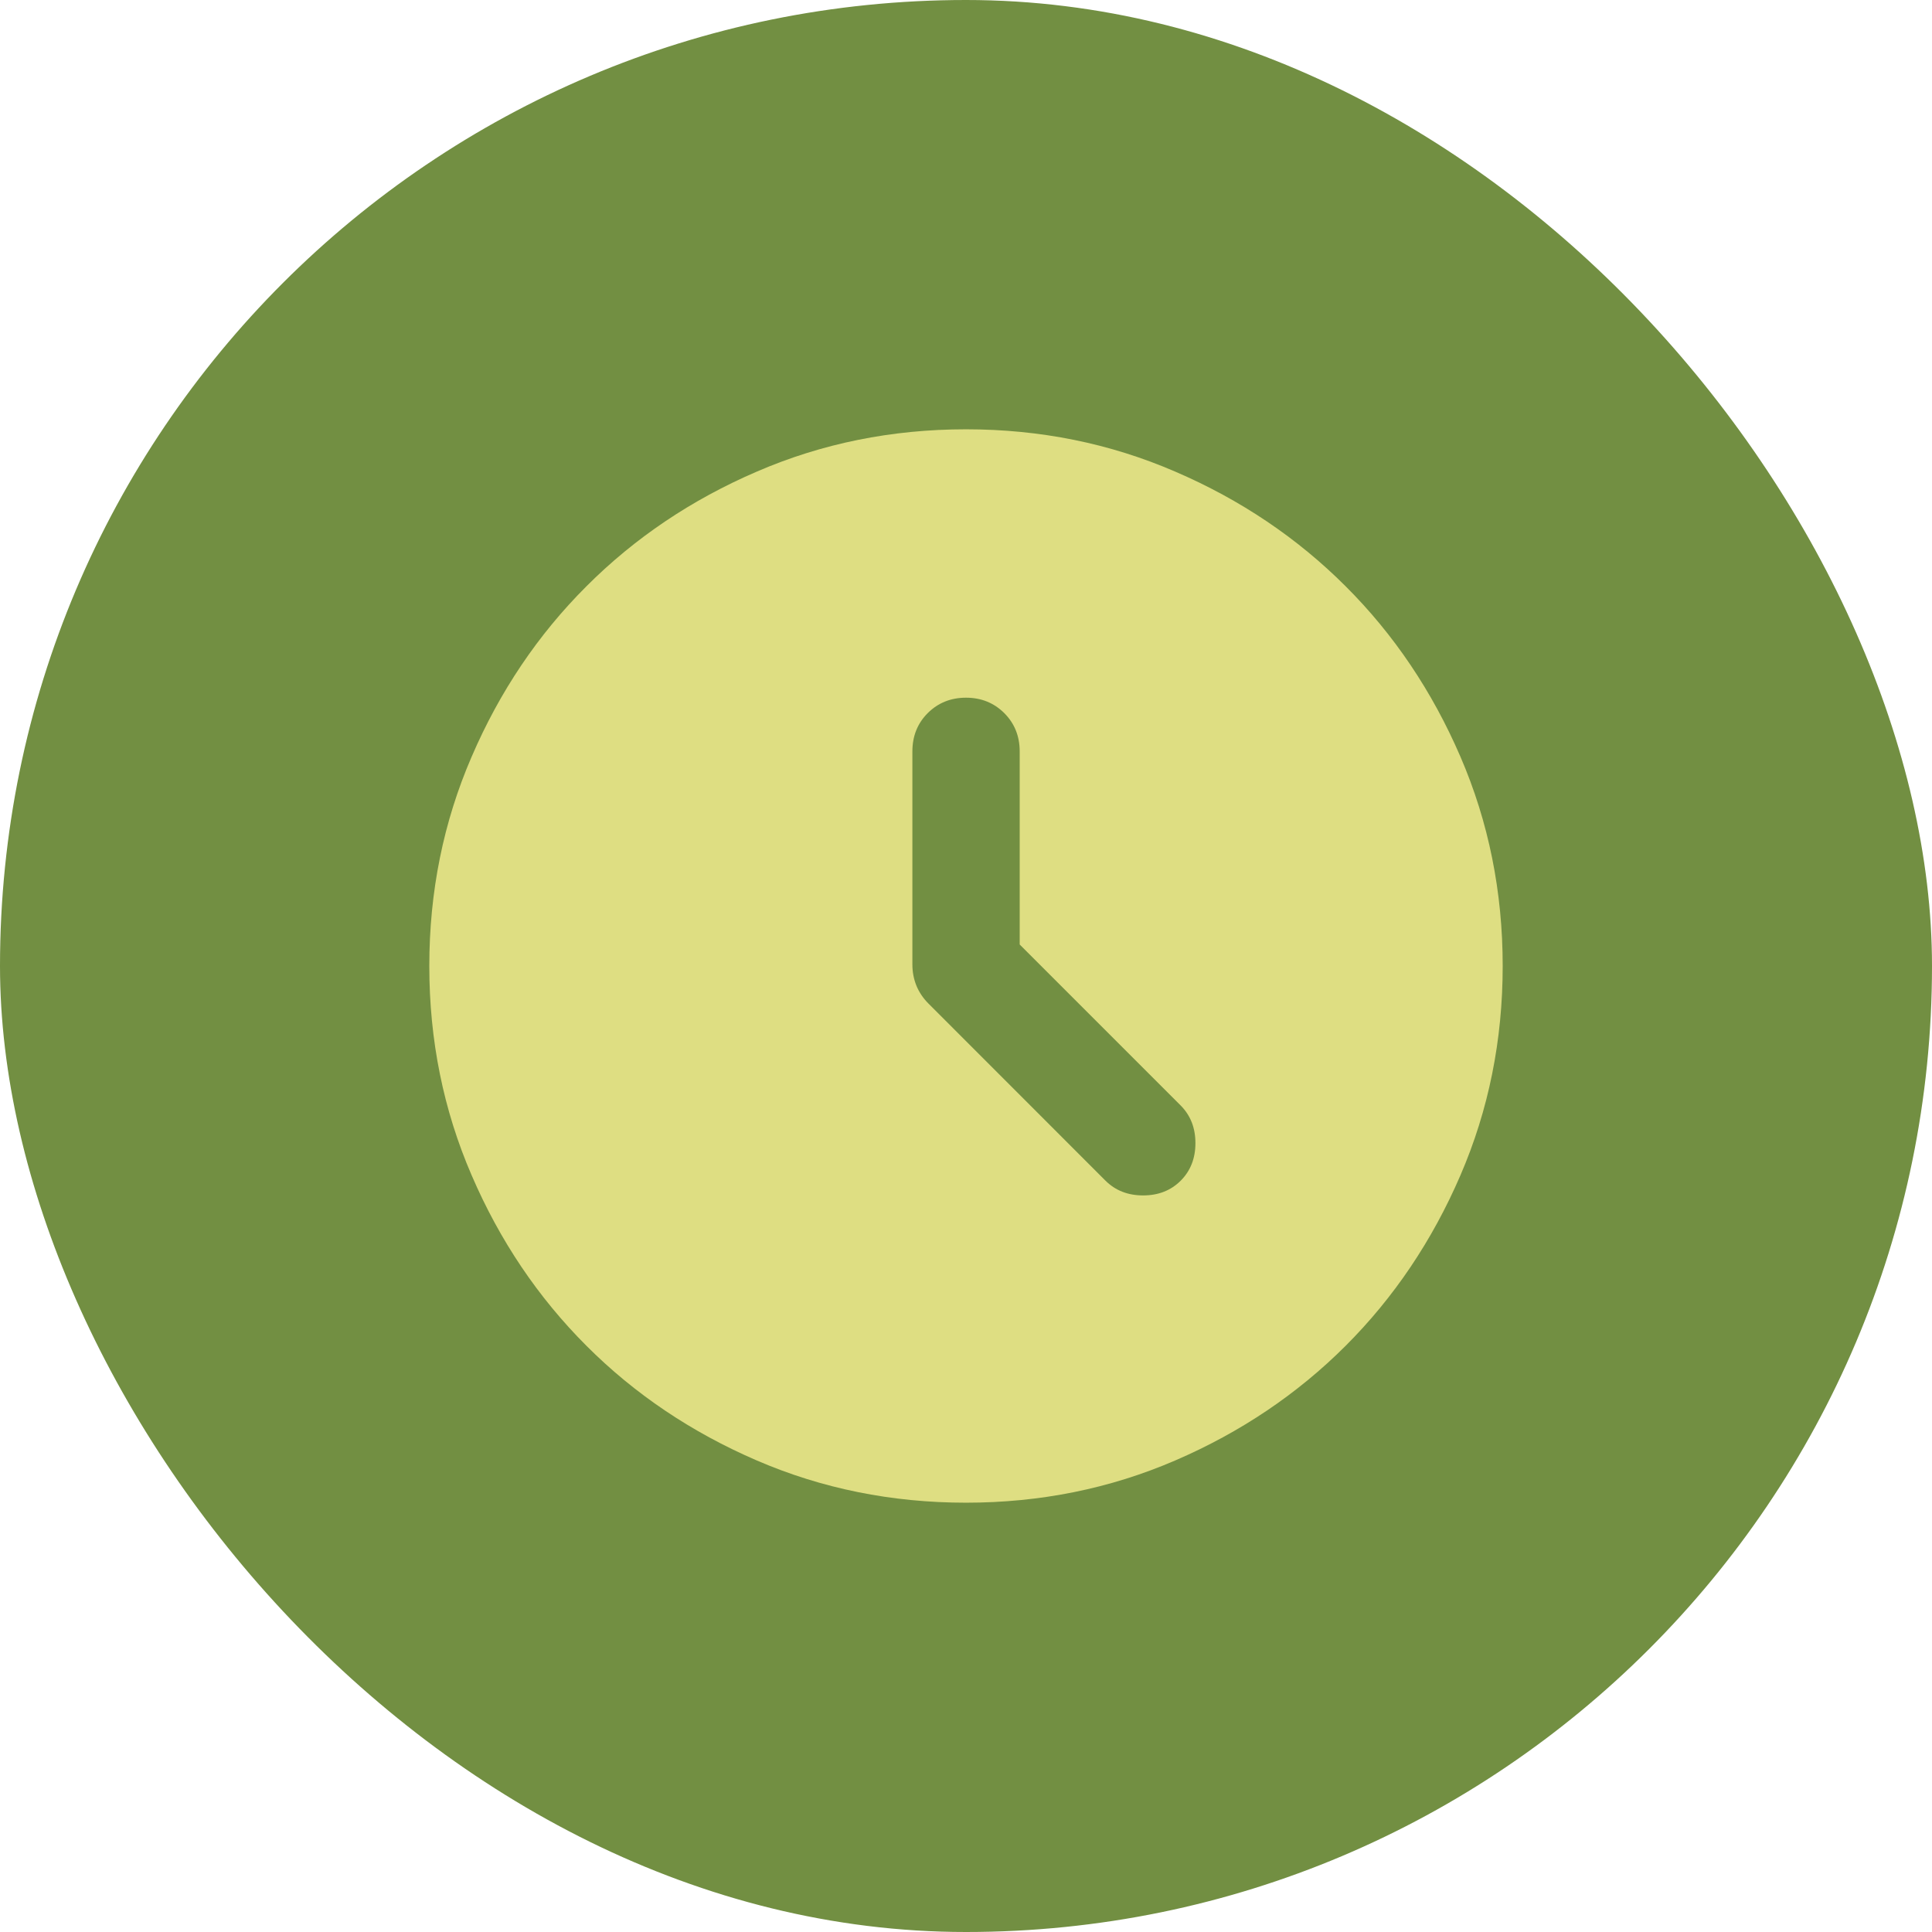
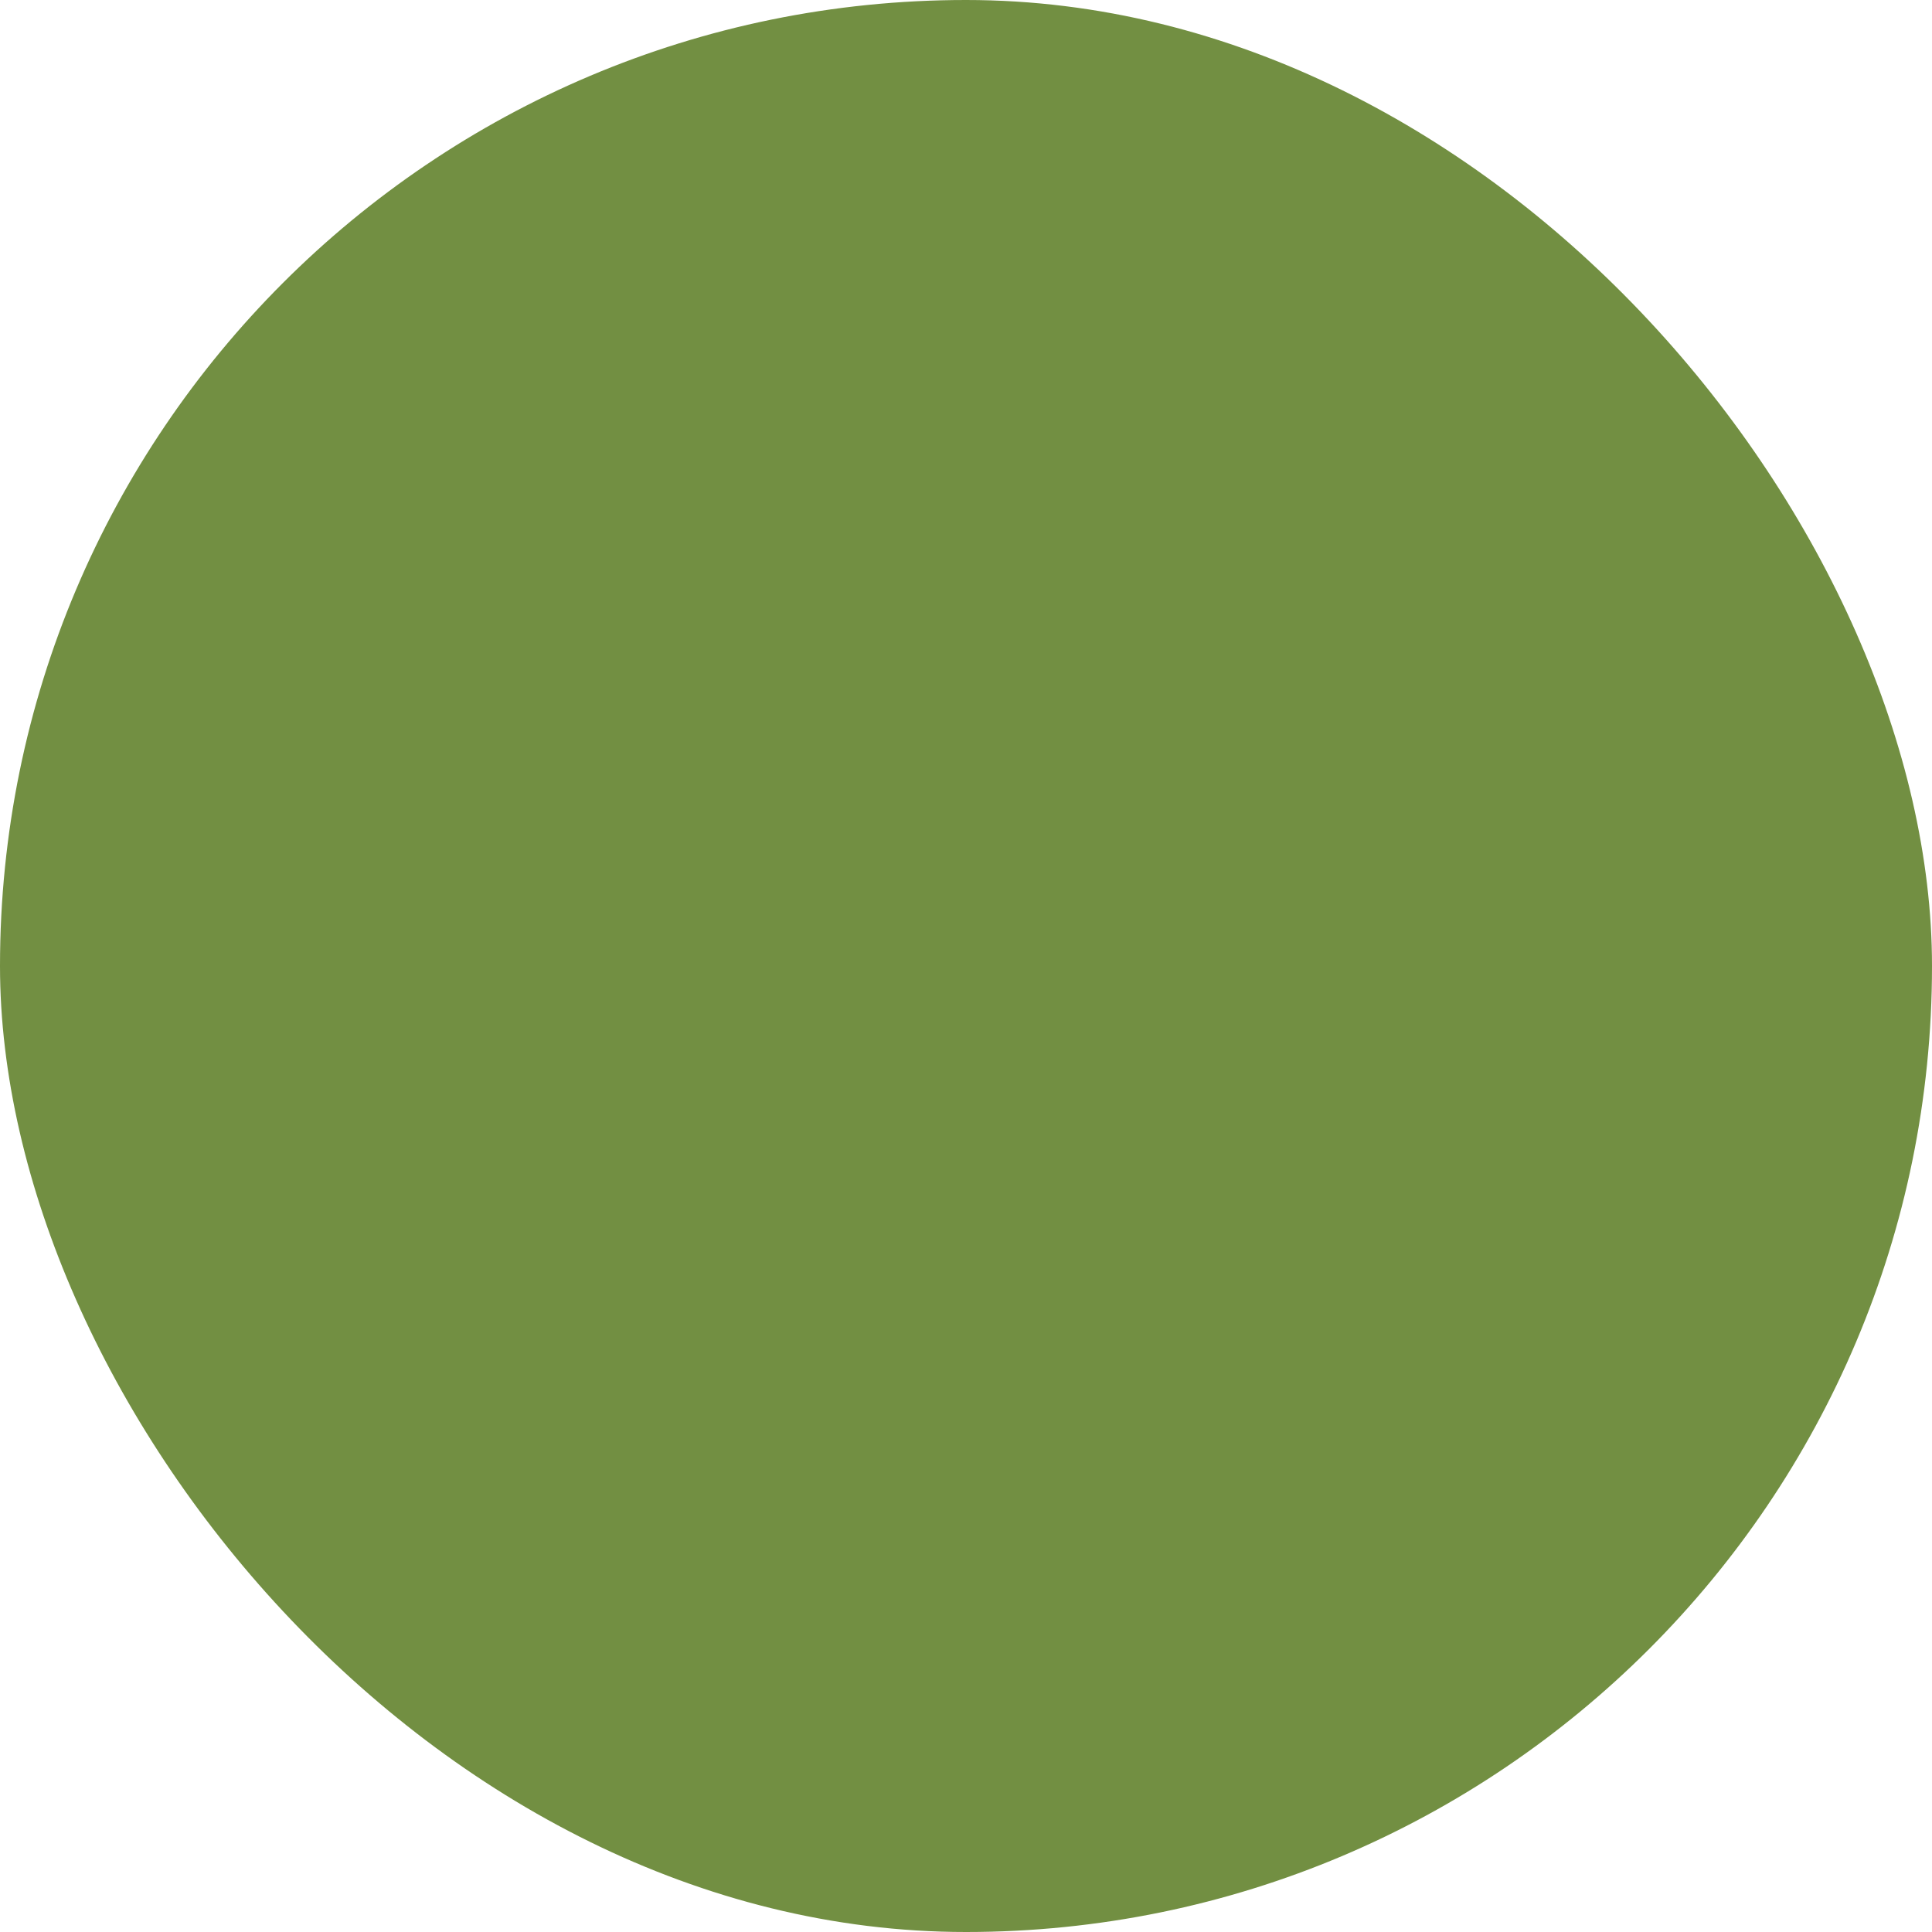
<svg xmlns="http://www.w3.org/2000/svg" width="24" height="24" viewBox="0 0 24 24" fill="none">
  <rect width="24" height="24" rx="12" fill="#728F42" />
-   <path d="M12.667 11.733V9.334C12.667 9.145 12.603 8.986 12.475 8.858C12.347 8.731 12.189 8.667 12 8.667C11.811 8.667 11.653 8.731 11.525 8.858C11.397 8.986 11.334 9.145 11.334 9.334V11.983C11.334 12.072 11.35 12.159 11.383 12.242C11.417 12.325 11.467 12.4 11.534 12.467L13.733 14.667C13.856 14.789 14.011 14.85 14.2 14.85C14.389 14.85 14.545 14.789 14.667 14.667C14.789 14.545 14.85 14.389 14.85 14.2C14.85 14.011 14.789 13.856 14.667 13.733L12.667 11.733ZM12 18.667C11.078 18.667 10.211 18.492 9.4 18.142C8.589 17.792 7.883 17.317 7.284 16.717C6.684 16.117 6.208 15.411 5.859 14.6C5.508 13.789 5.333 12.922 5.333 12C5.333 11.078 5.508 10.211 5.859 9.4C6.208 8.589 6.684 7.883 7.284 7.284C7.883 6.684 8.589 6.208 9.4 5.859C10.211 5.508 11.078 5.333 12 5.333C12.922 5.333 13.789 5.508 14.6 5.859C15.411 6.208 16.117 6.684 16.717 7.284C17.317 7.883 17.792 8.589 18.142 9.4C18.492 10.211 18.667 11.078 18.667 12C18.667 12.922 18.492 13.789 18.142 14.6C17.792 15.411 17.317 16.117 16.717 16.717C16.117 17.317 15.411 17.792 14.6 18.142C13.789 18.492 12.922 18.667 12 18.667Z" fill="#DEDE82" />
</svg>